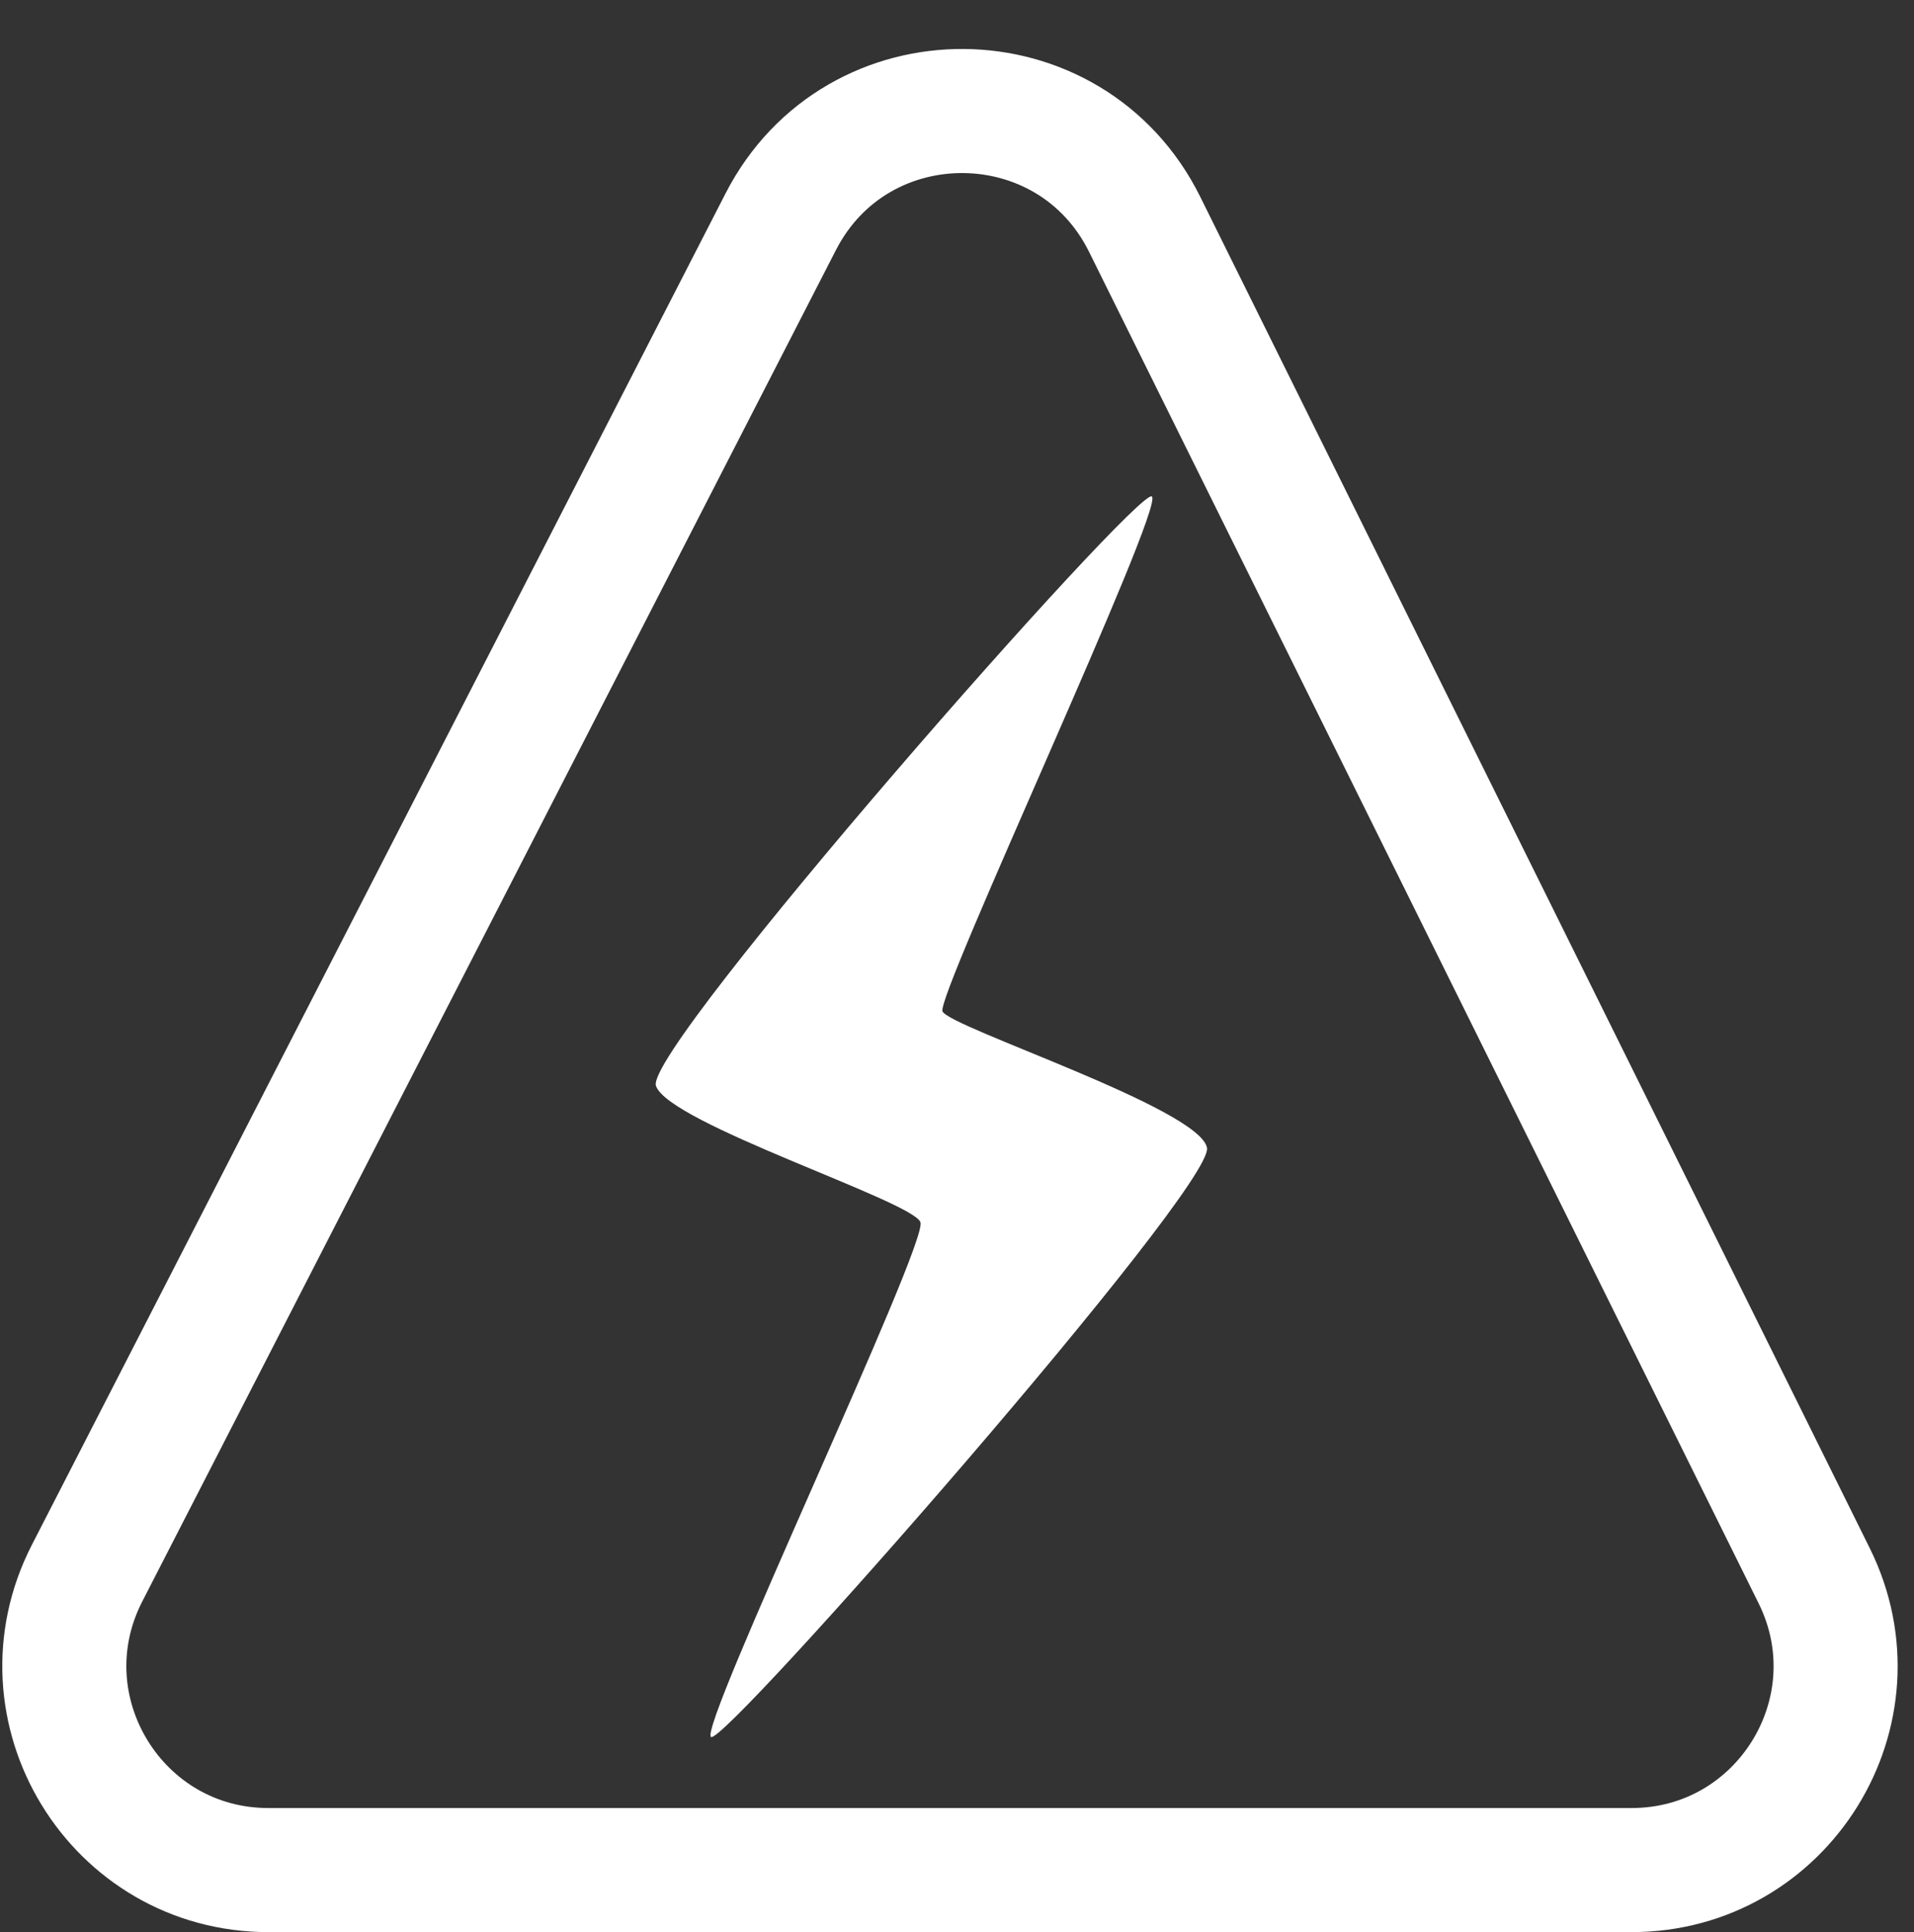
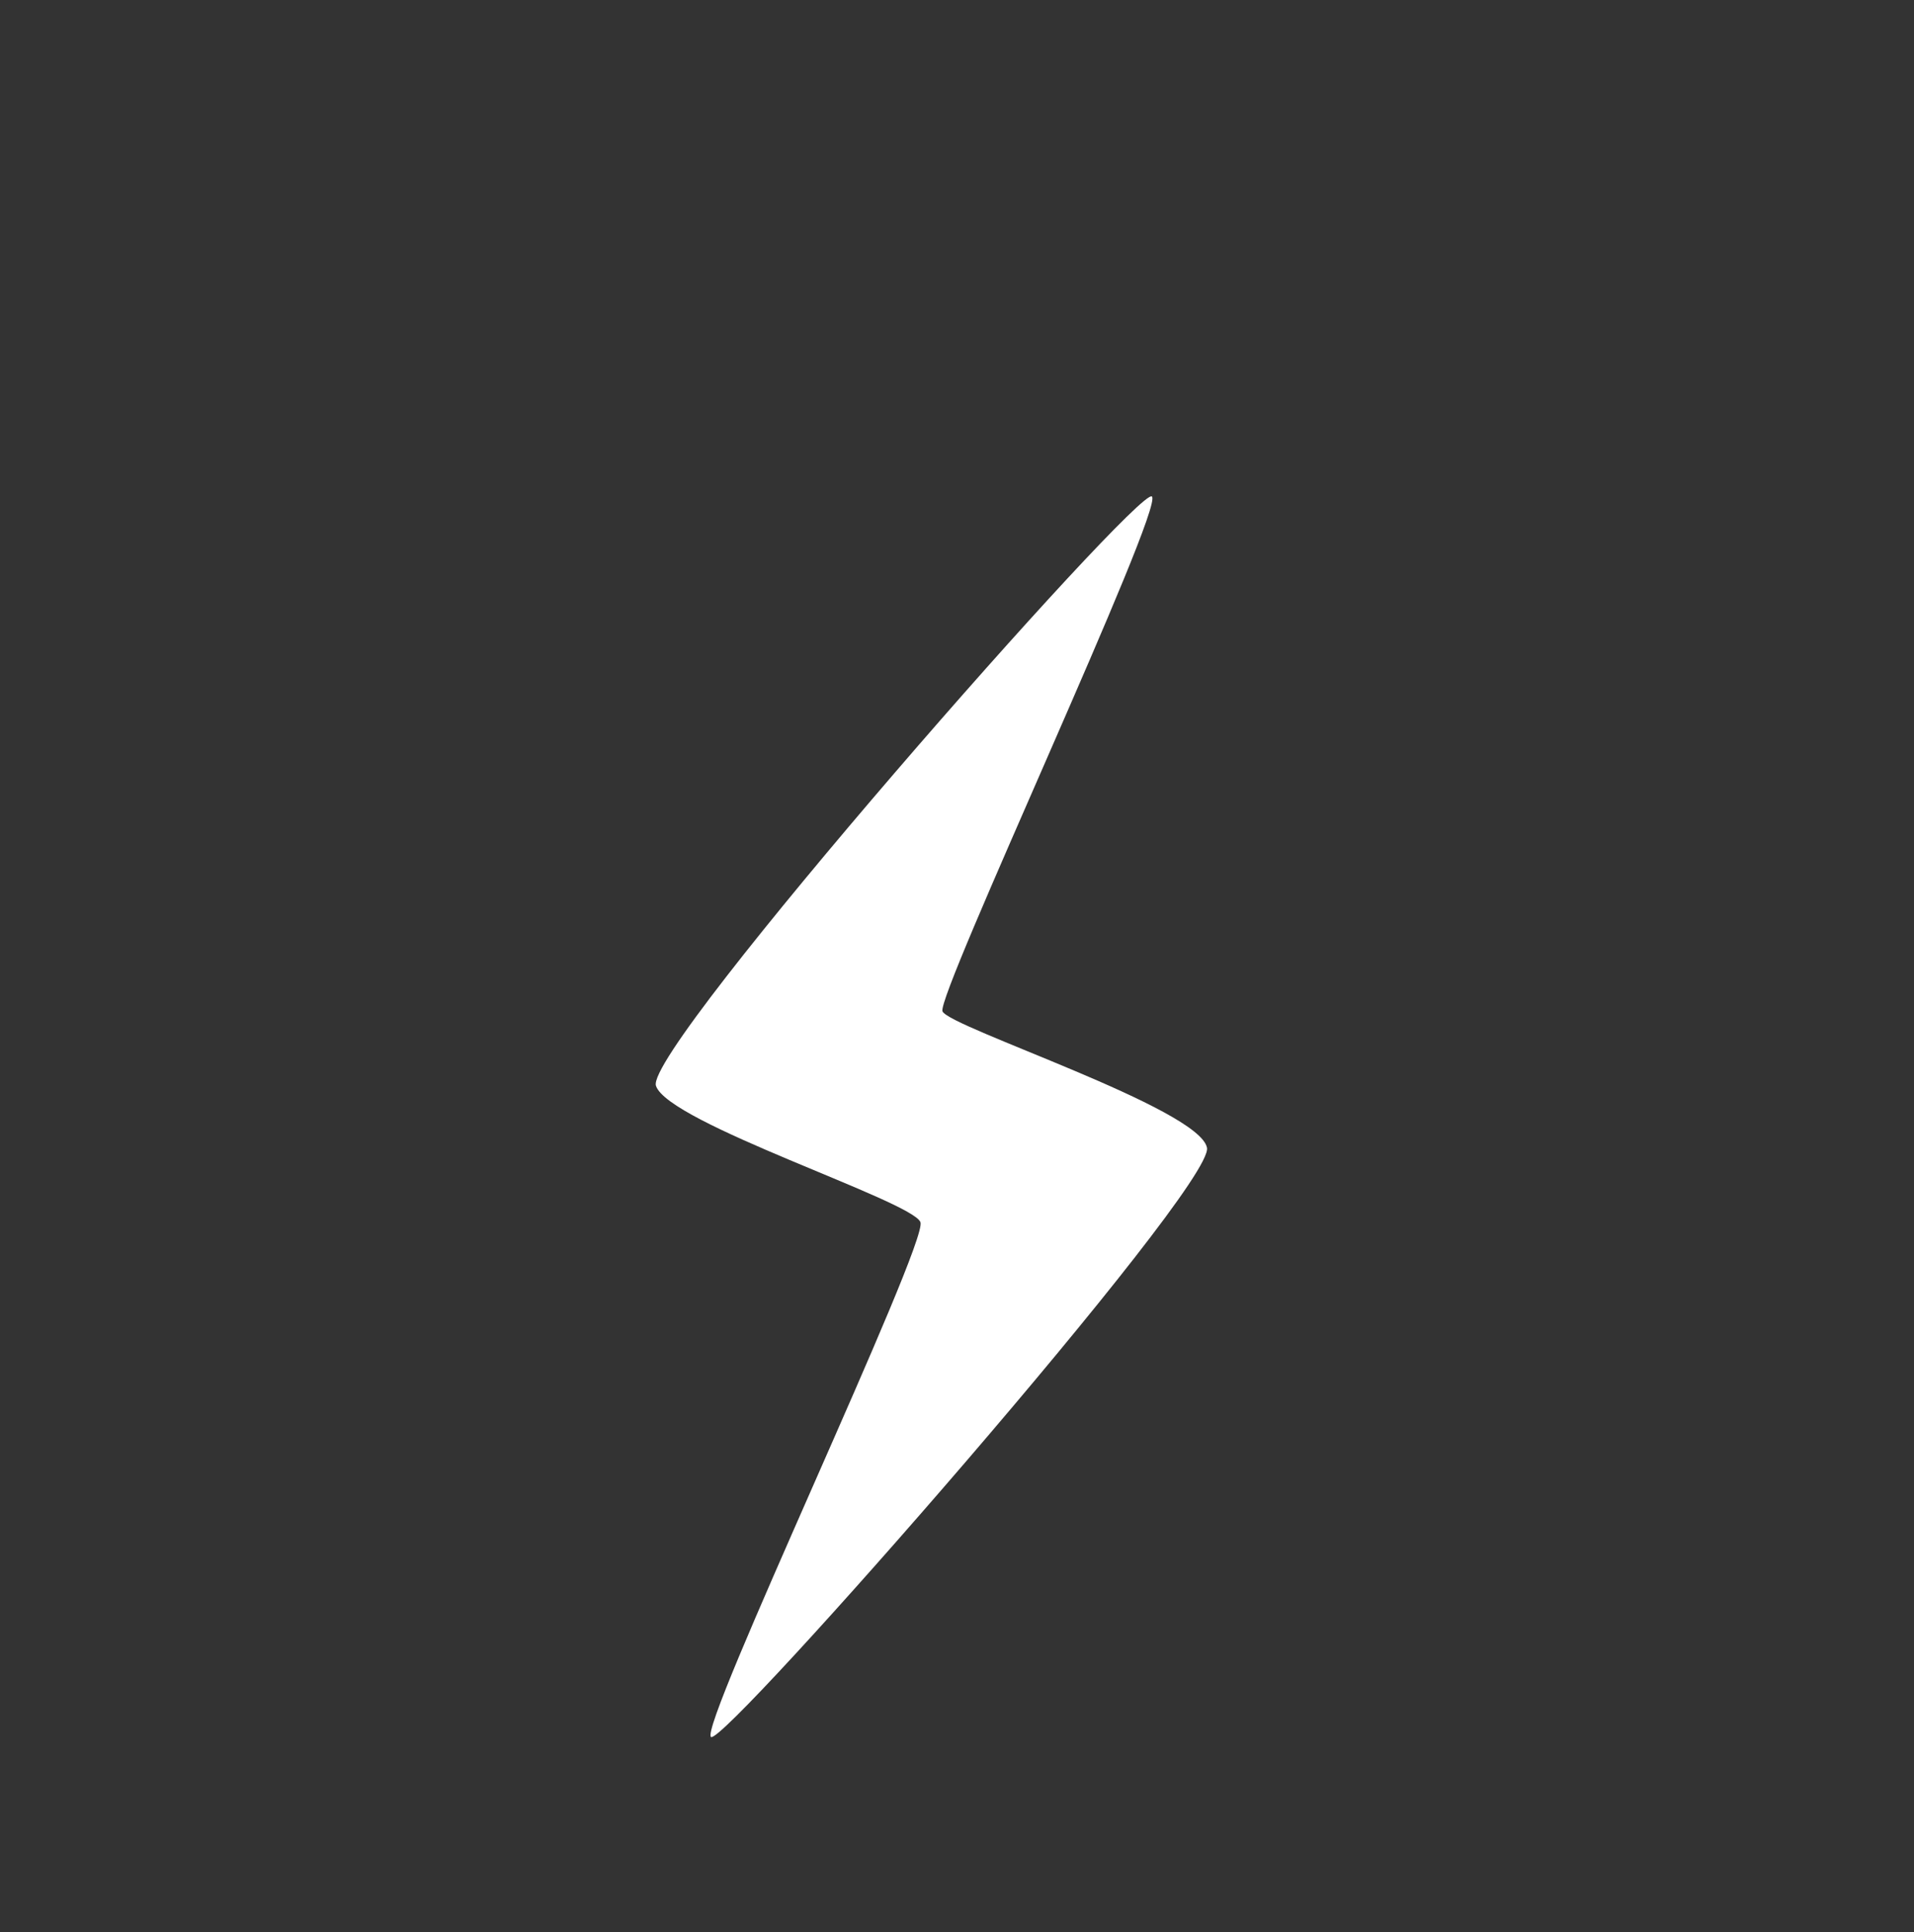
<svg xmlns="http://www.w3.org/2000/svg" width="108" height="109" fill="none">
  <rect width="100%" height="100%" fill="#333333" stroke="none" />
-   <path d="M40.122 97.994c-.754-.49 12.264-27.845 11.815-29.044-.449-1.199-14.25-5.588-14.925-7.698-.674-2.112 27.251-33.855 27.985-33.243.731.612-12.17 28.15-11.816 29.044.353.894 14.499 5.466 14.925 7.698.426 2.232-27.231 33.734-27.984 33.243Z" fill="#fff" />
-   <path d="M64.589 12.656C60.398 4.2 48.365 4.113 44.054 12.51L4.914 88.748C.985 96.4 6.542 105.5 15.144 105.5h76.919c8.531 0 14.092-8.962 10.304-16.606L64.589 12.656Z" stroke="#fff" stroke-width="7" stroke-linejoin="round" />
+   <path d="M40.122 97.994c-.754-.49 12.264-27.845 11.815-29.044-.449-1.199-14.25-5.588-14.925-7.698-.674-2.112 27.251-33.855 27.985-33.243.731.612-12.17 28.15-11.816 29.044.353.894 14.499 5.466 14.925 7.698.426 2.232-27.231 33.734-27.984 33.243" fill="#fff" />
</svg>